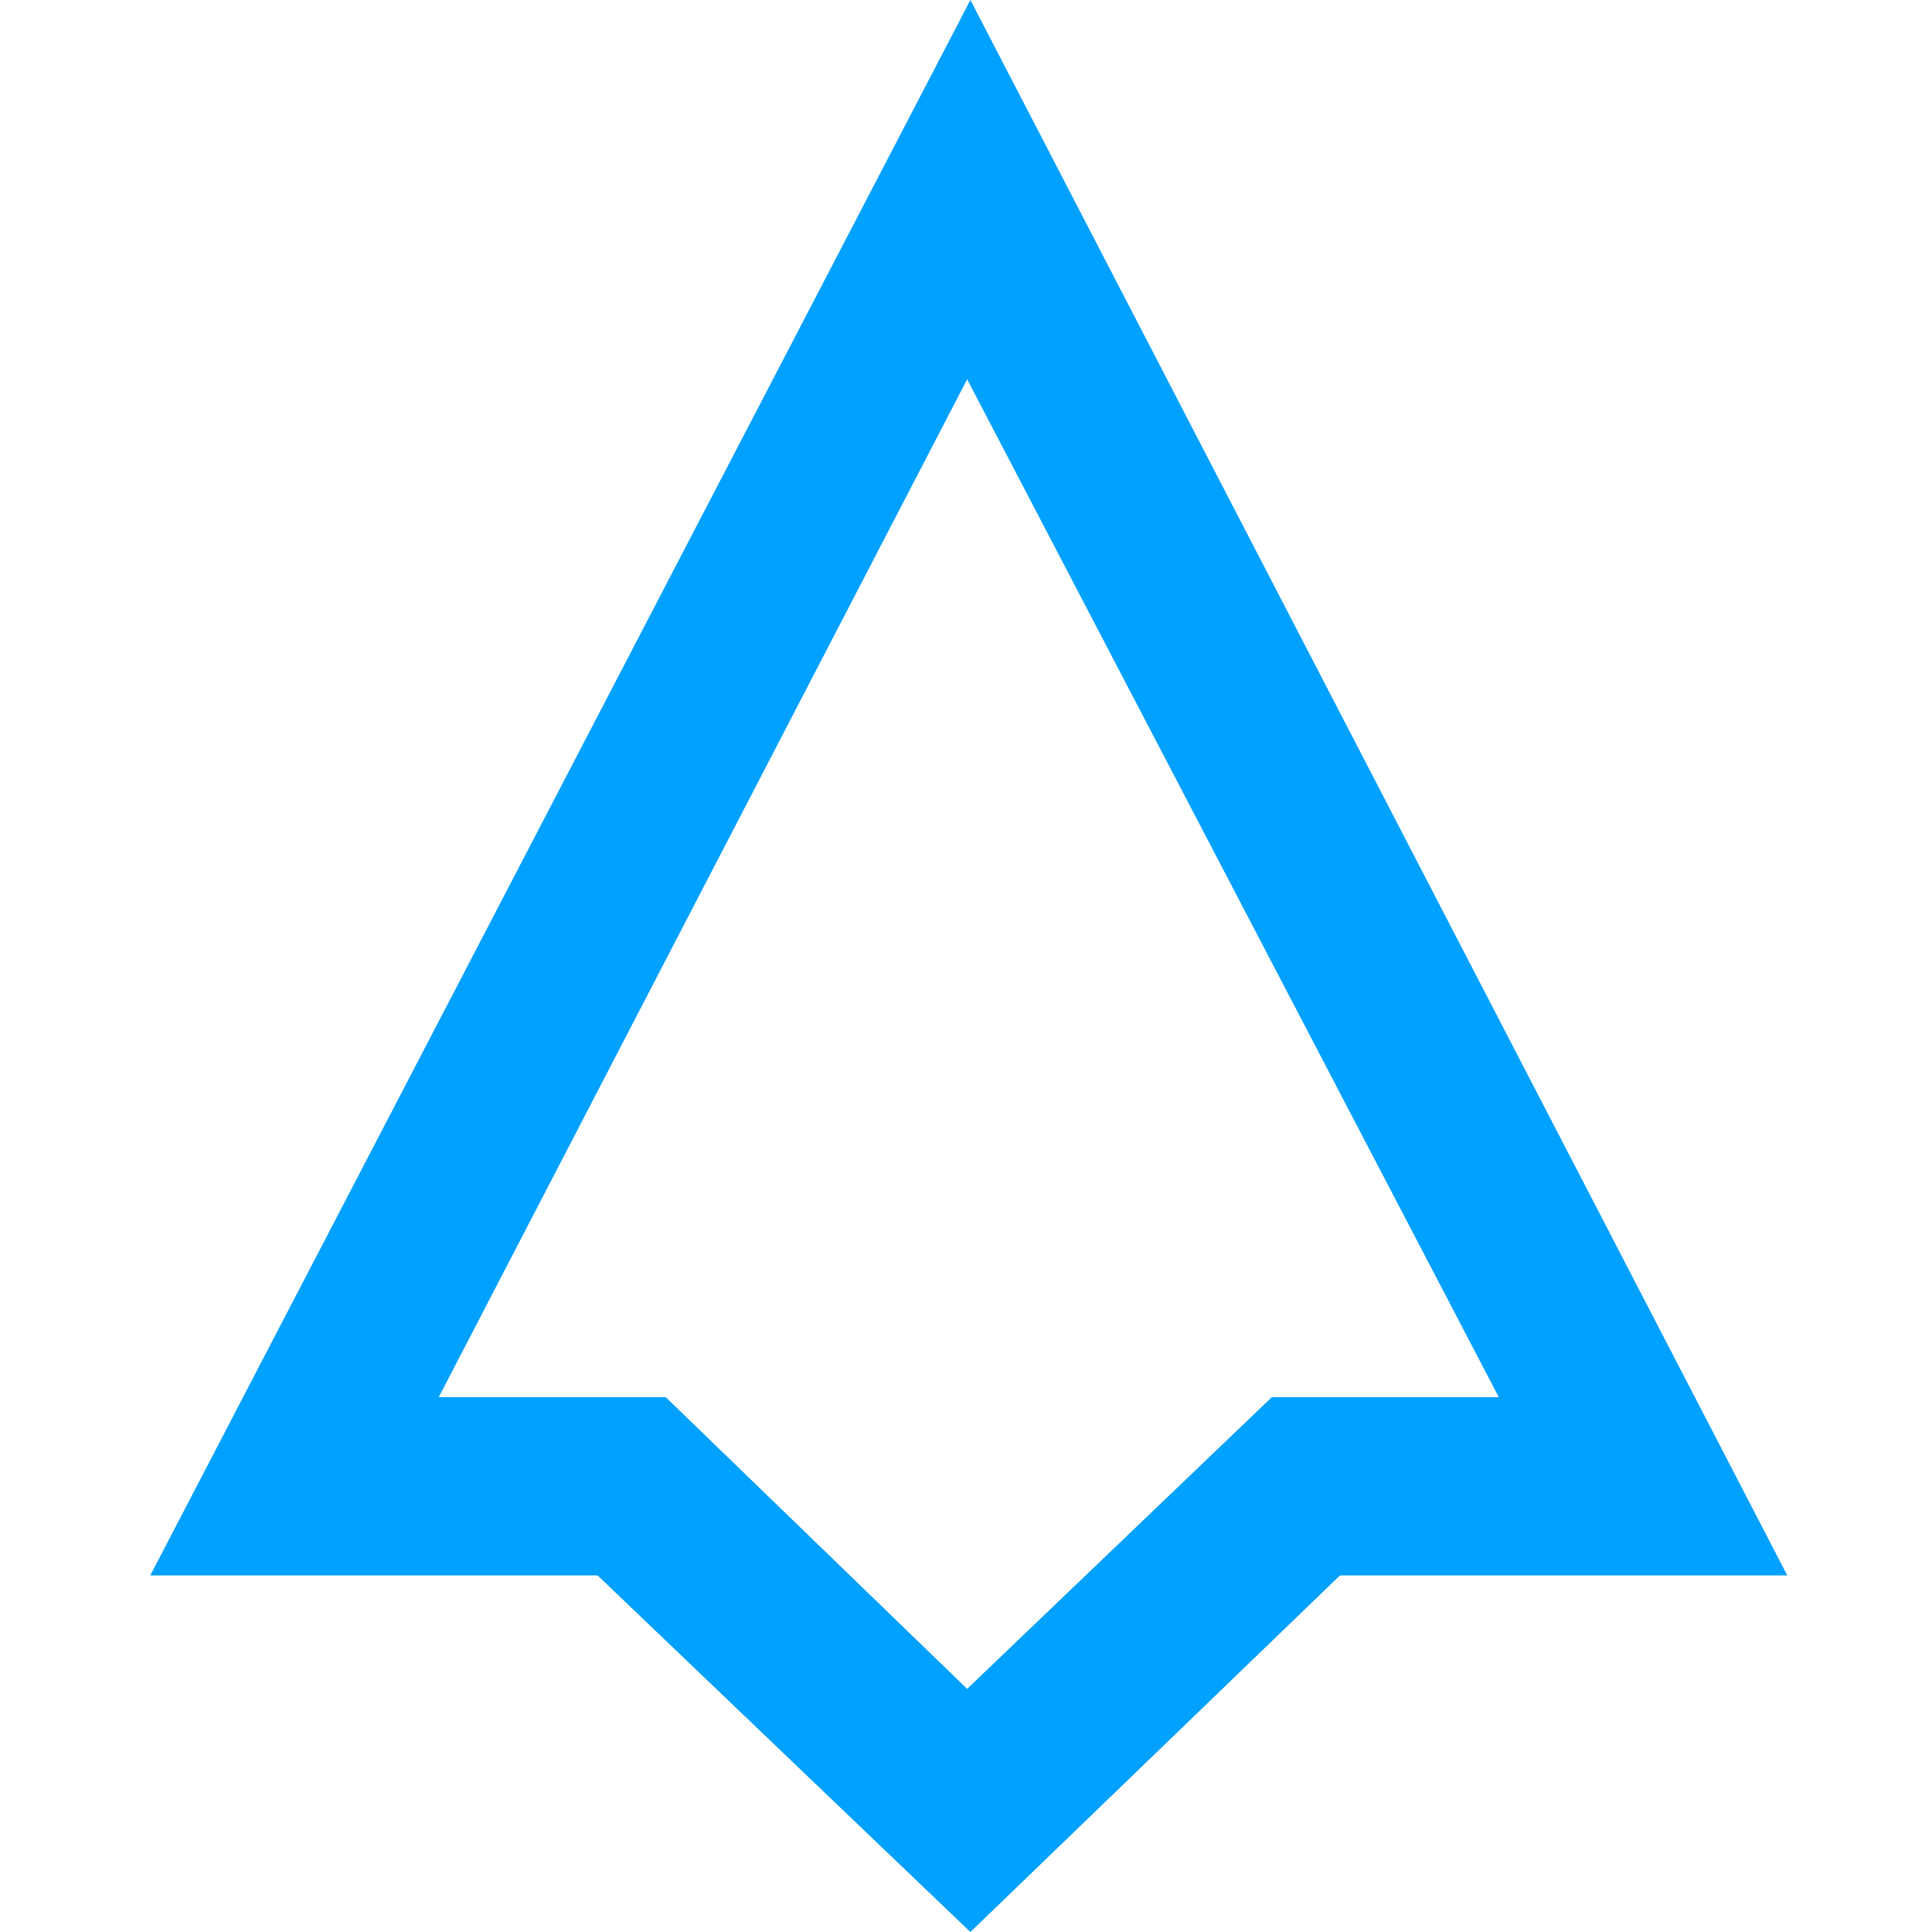
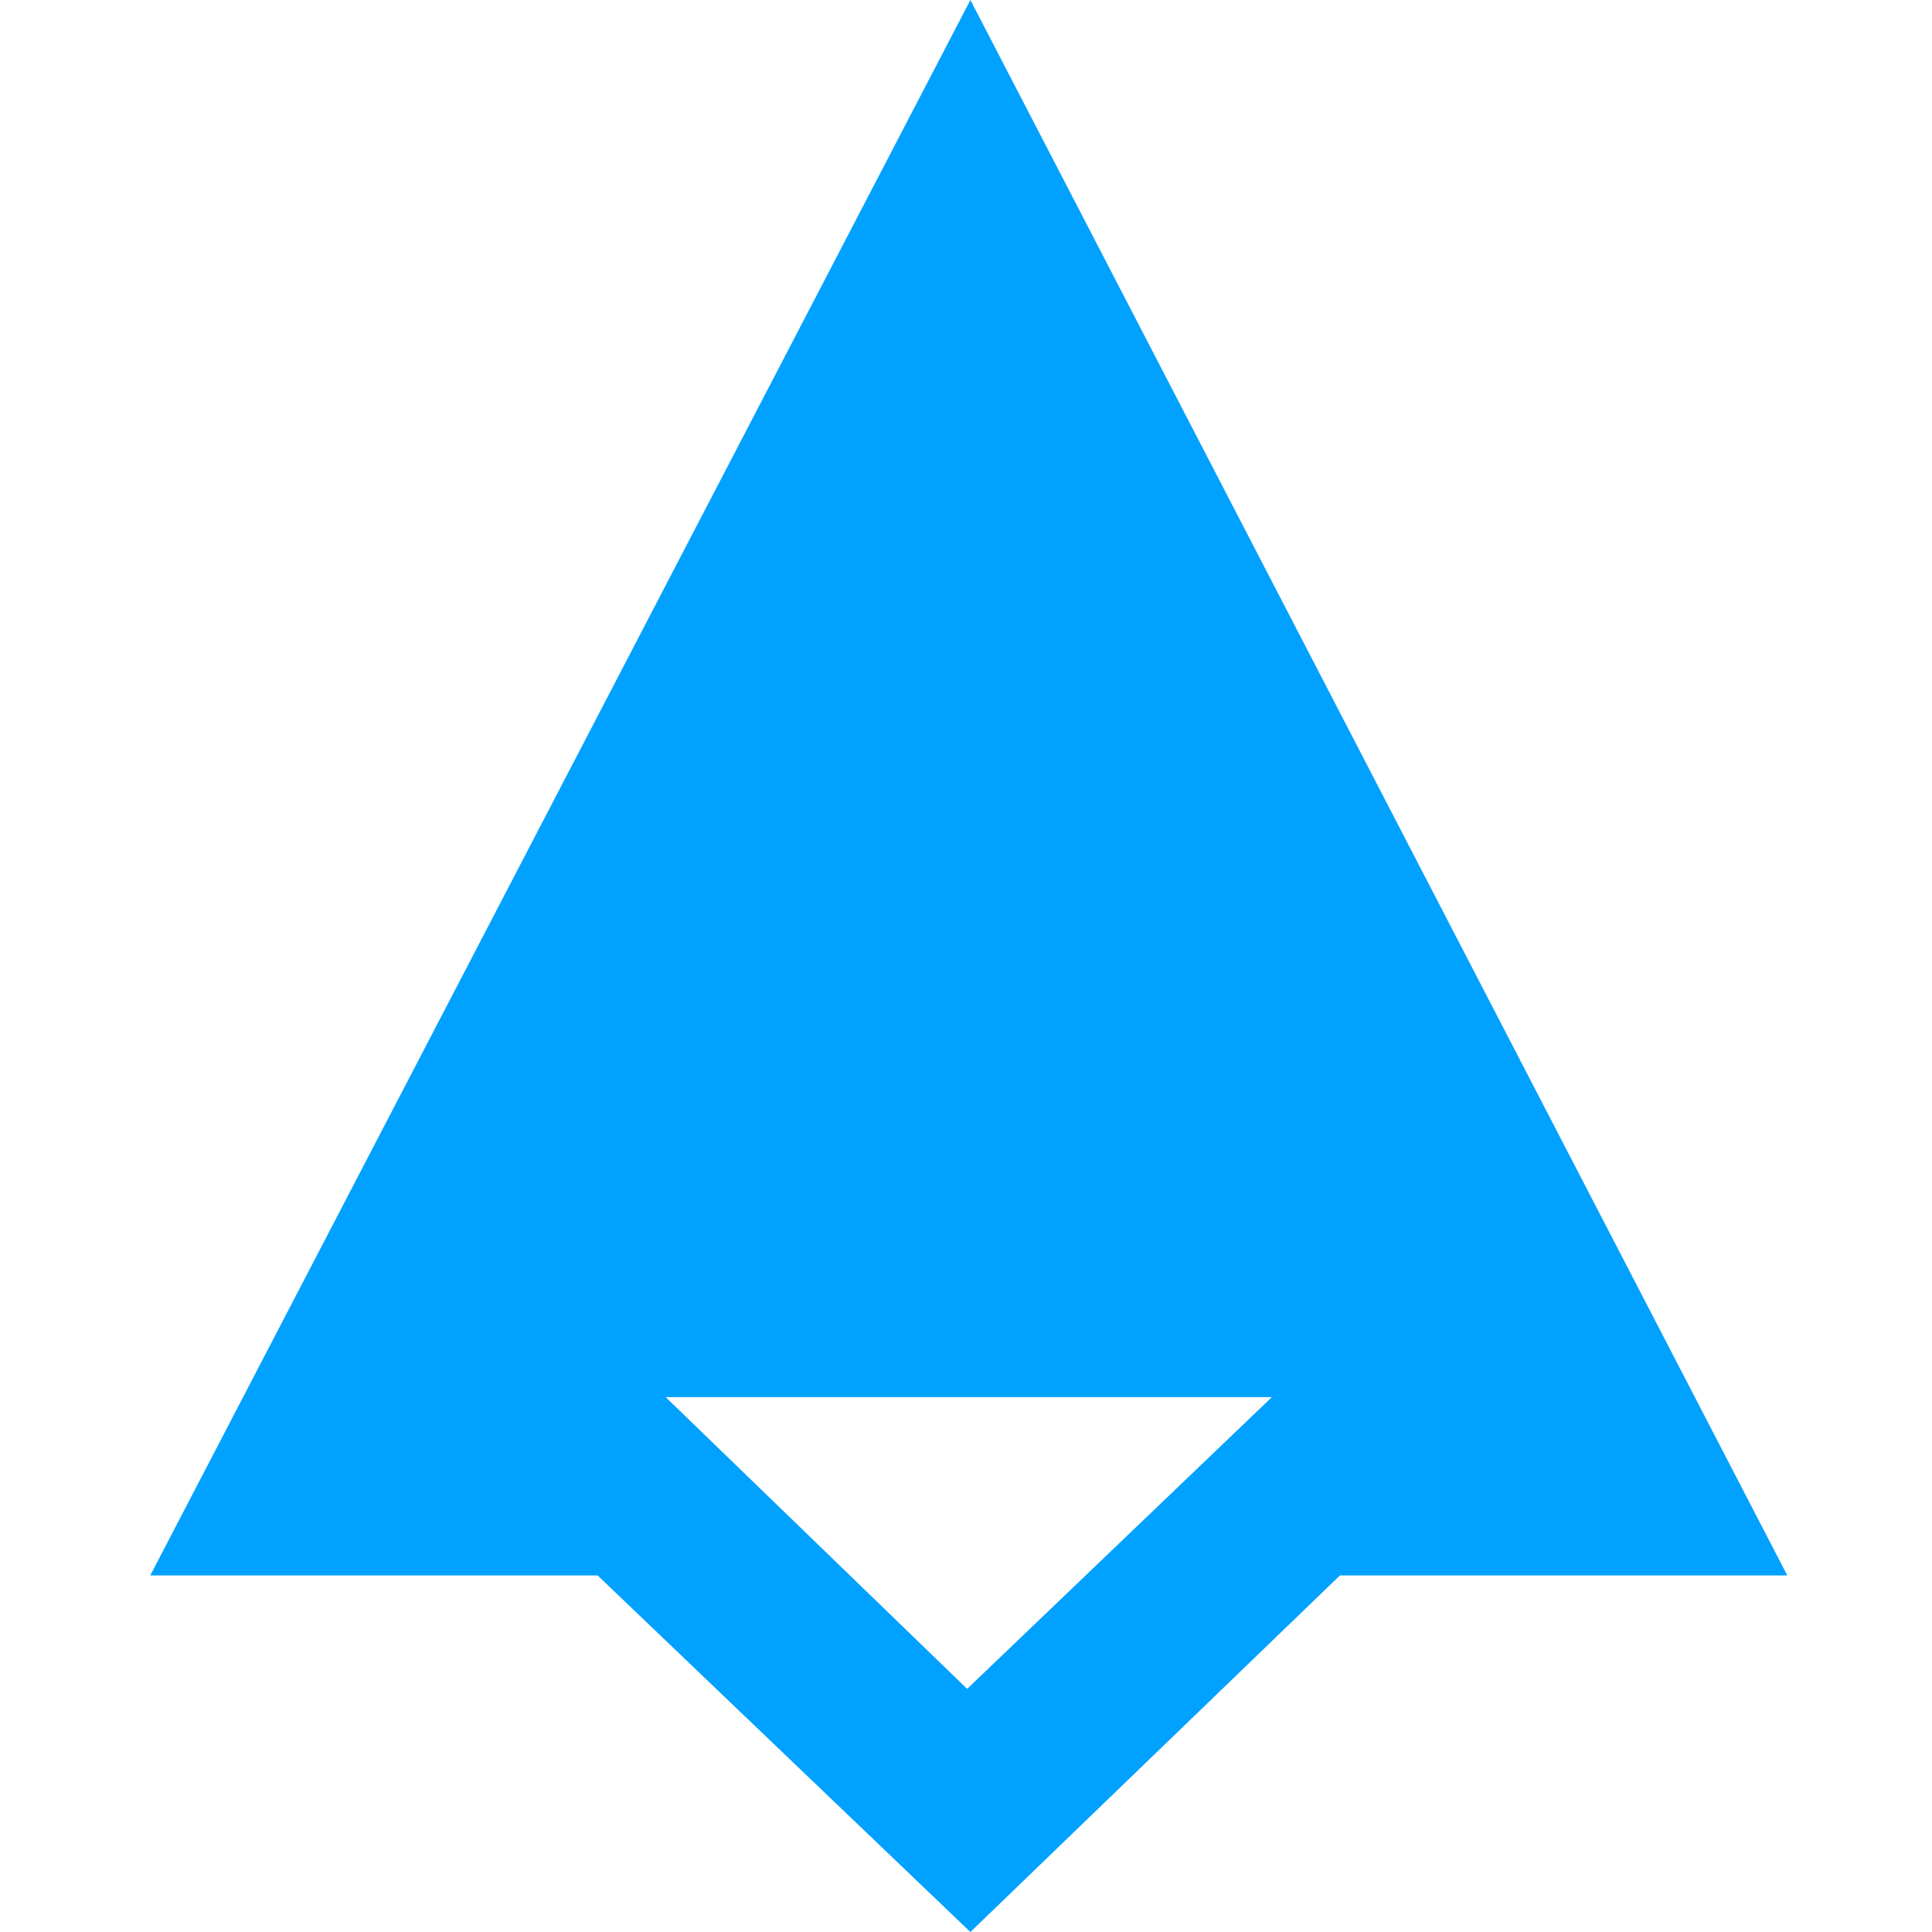
<svg xmlns="http://www.w3.org/2000/svg" width="600" height="600">
-   <path d="M301.365 600L416.13 489.262h138.926L301.365 0 46.667 489.262h138.926L301.365 600zm93.624-166.107l-94.631 90.604-93.624-90.604h-70.47l164.094-316.108 165.1 316.108h-70.47z" fill="#01A1FF" fill-rule="nonzero" />
+   <path d="M301.365 600L416.13 489.262h138.926L301.365 0 46.667 489.262h138.926L301.365 600zm93.624-166.107l-94.631 90.604-93.624-90.604h-70.47h-70.47z" fill="#01A1FF" fill-rule="nonzero" />
</svg>